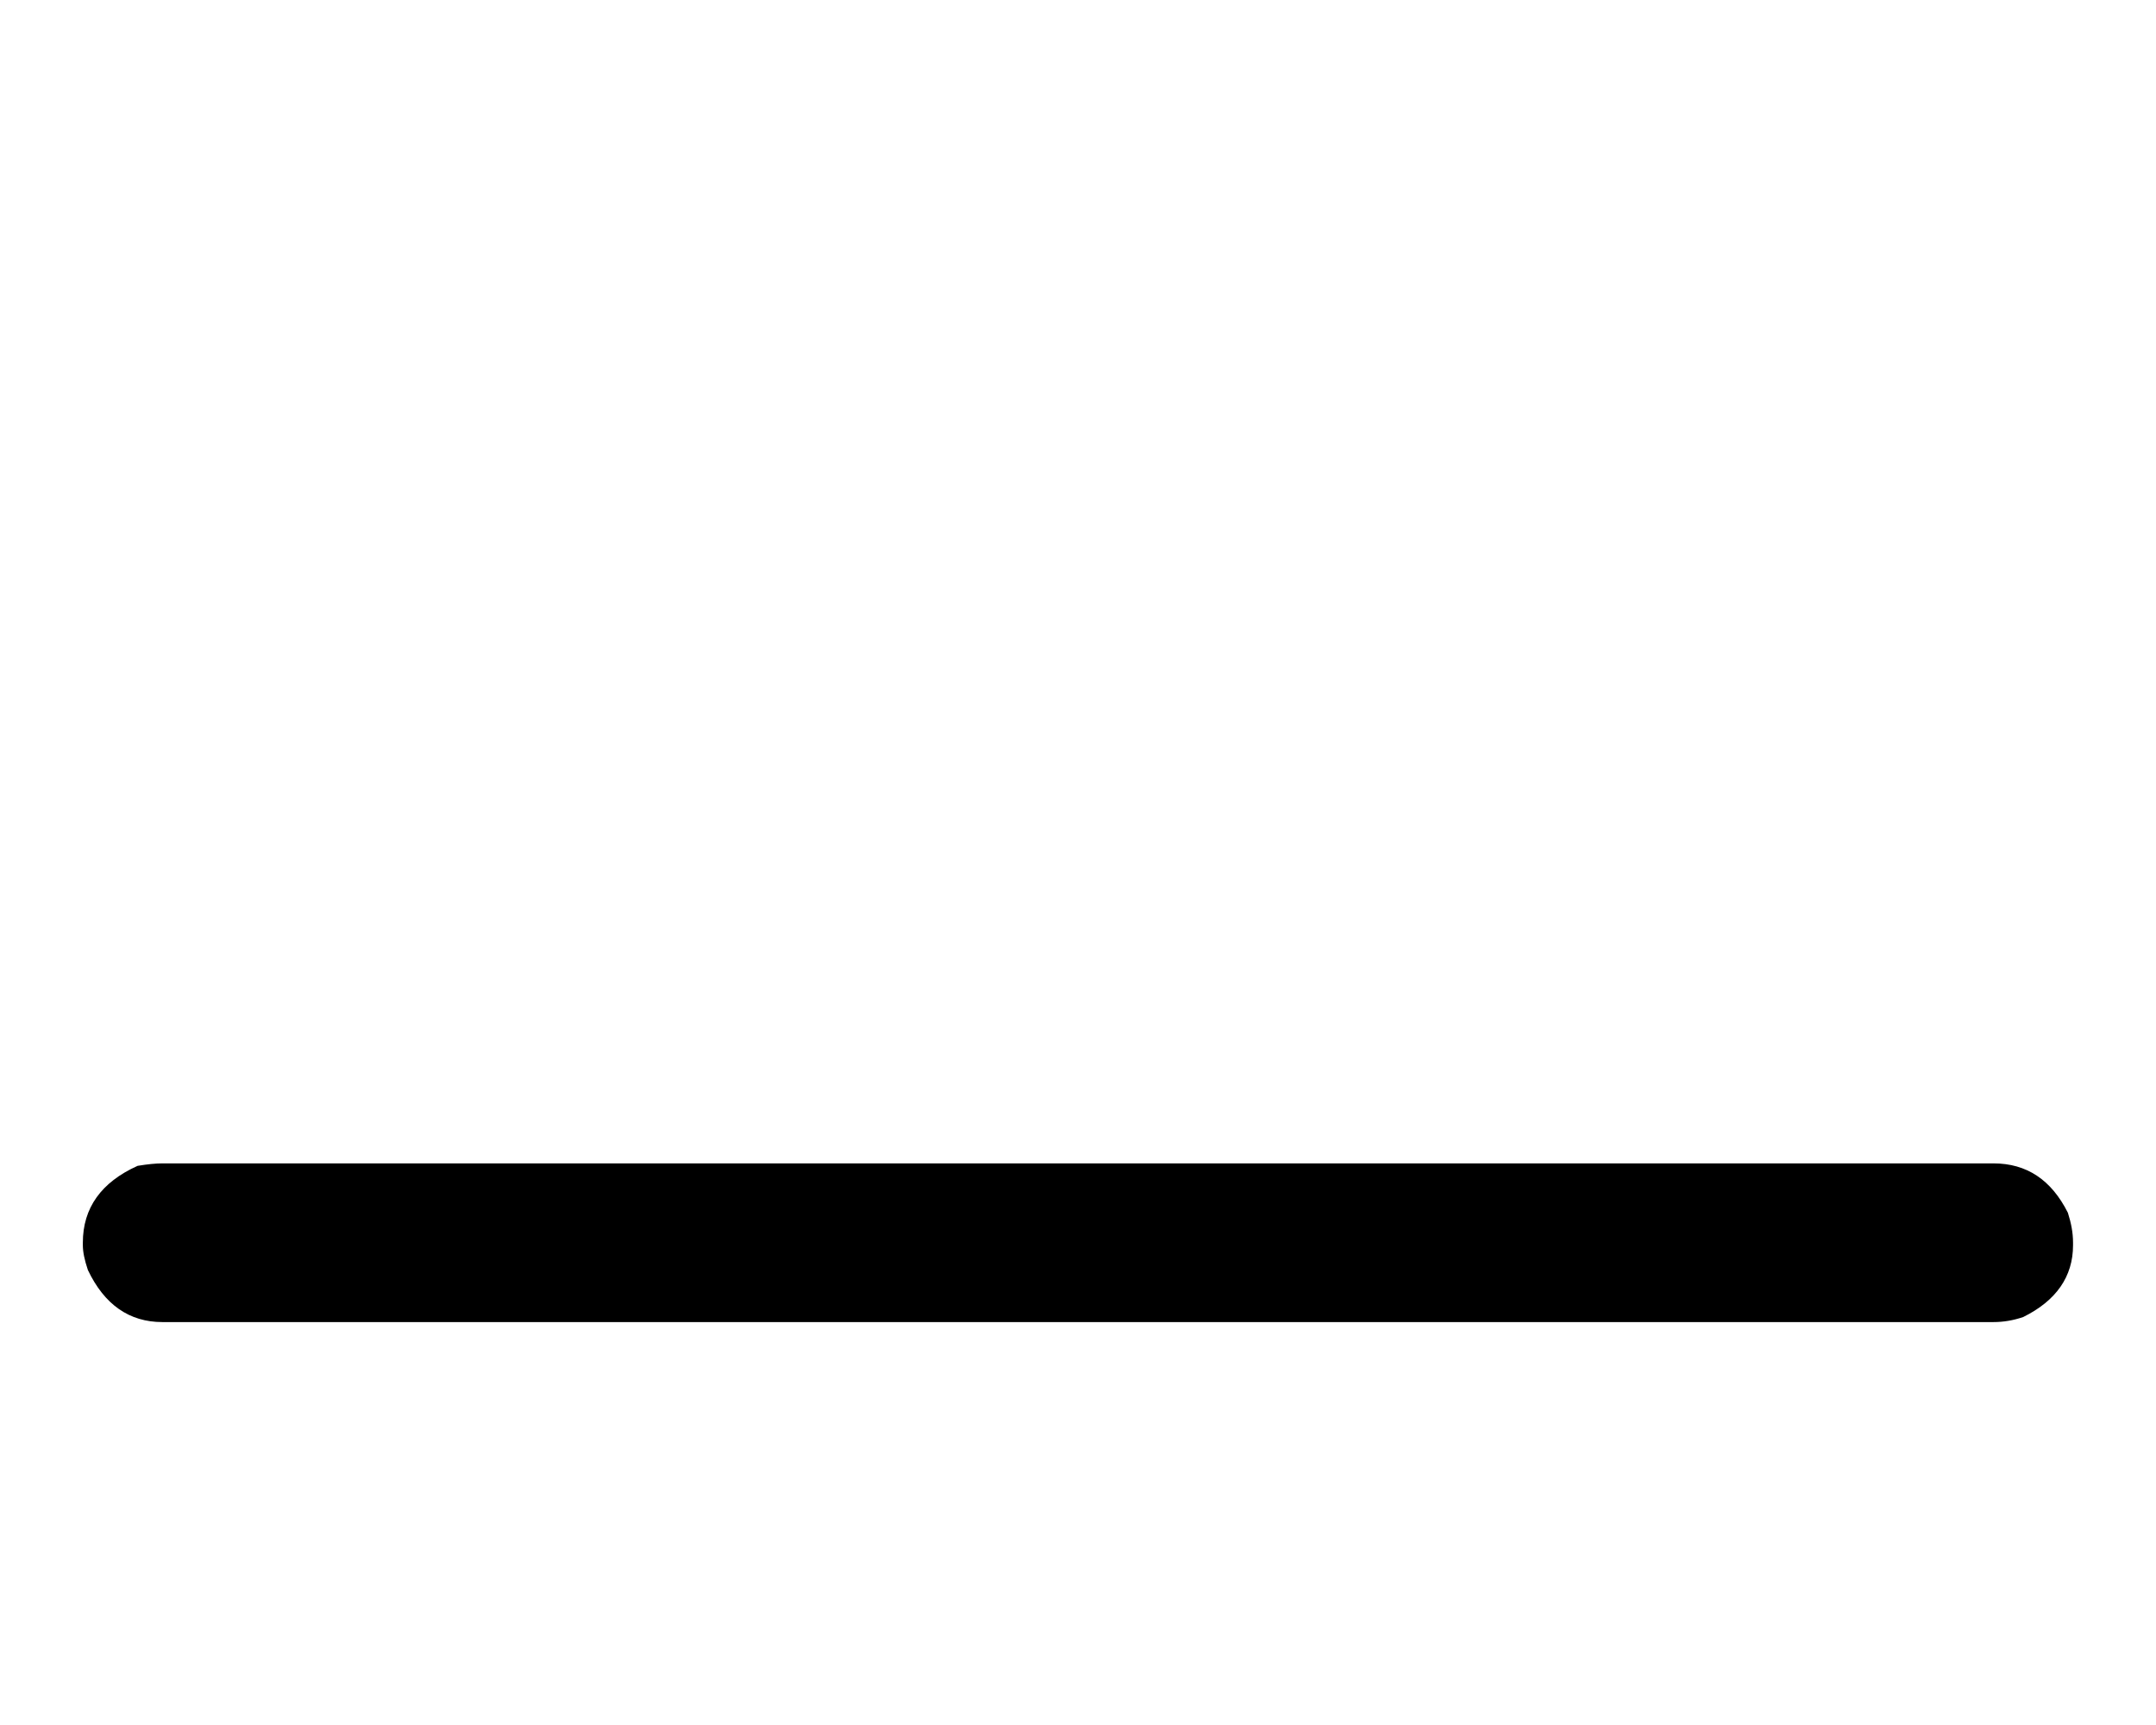
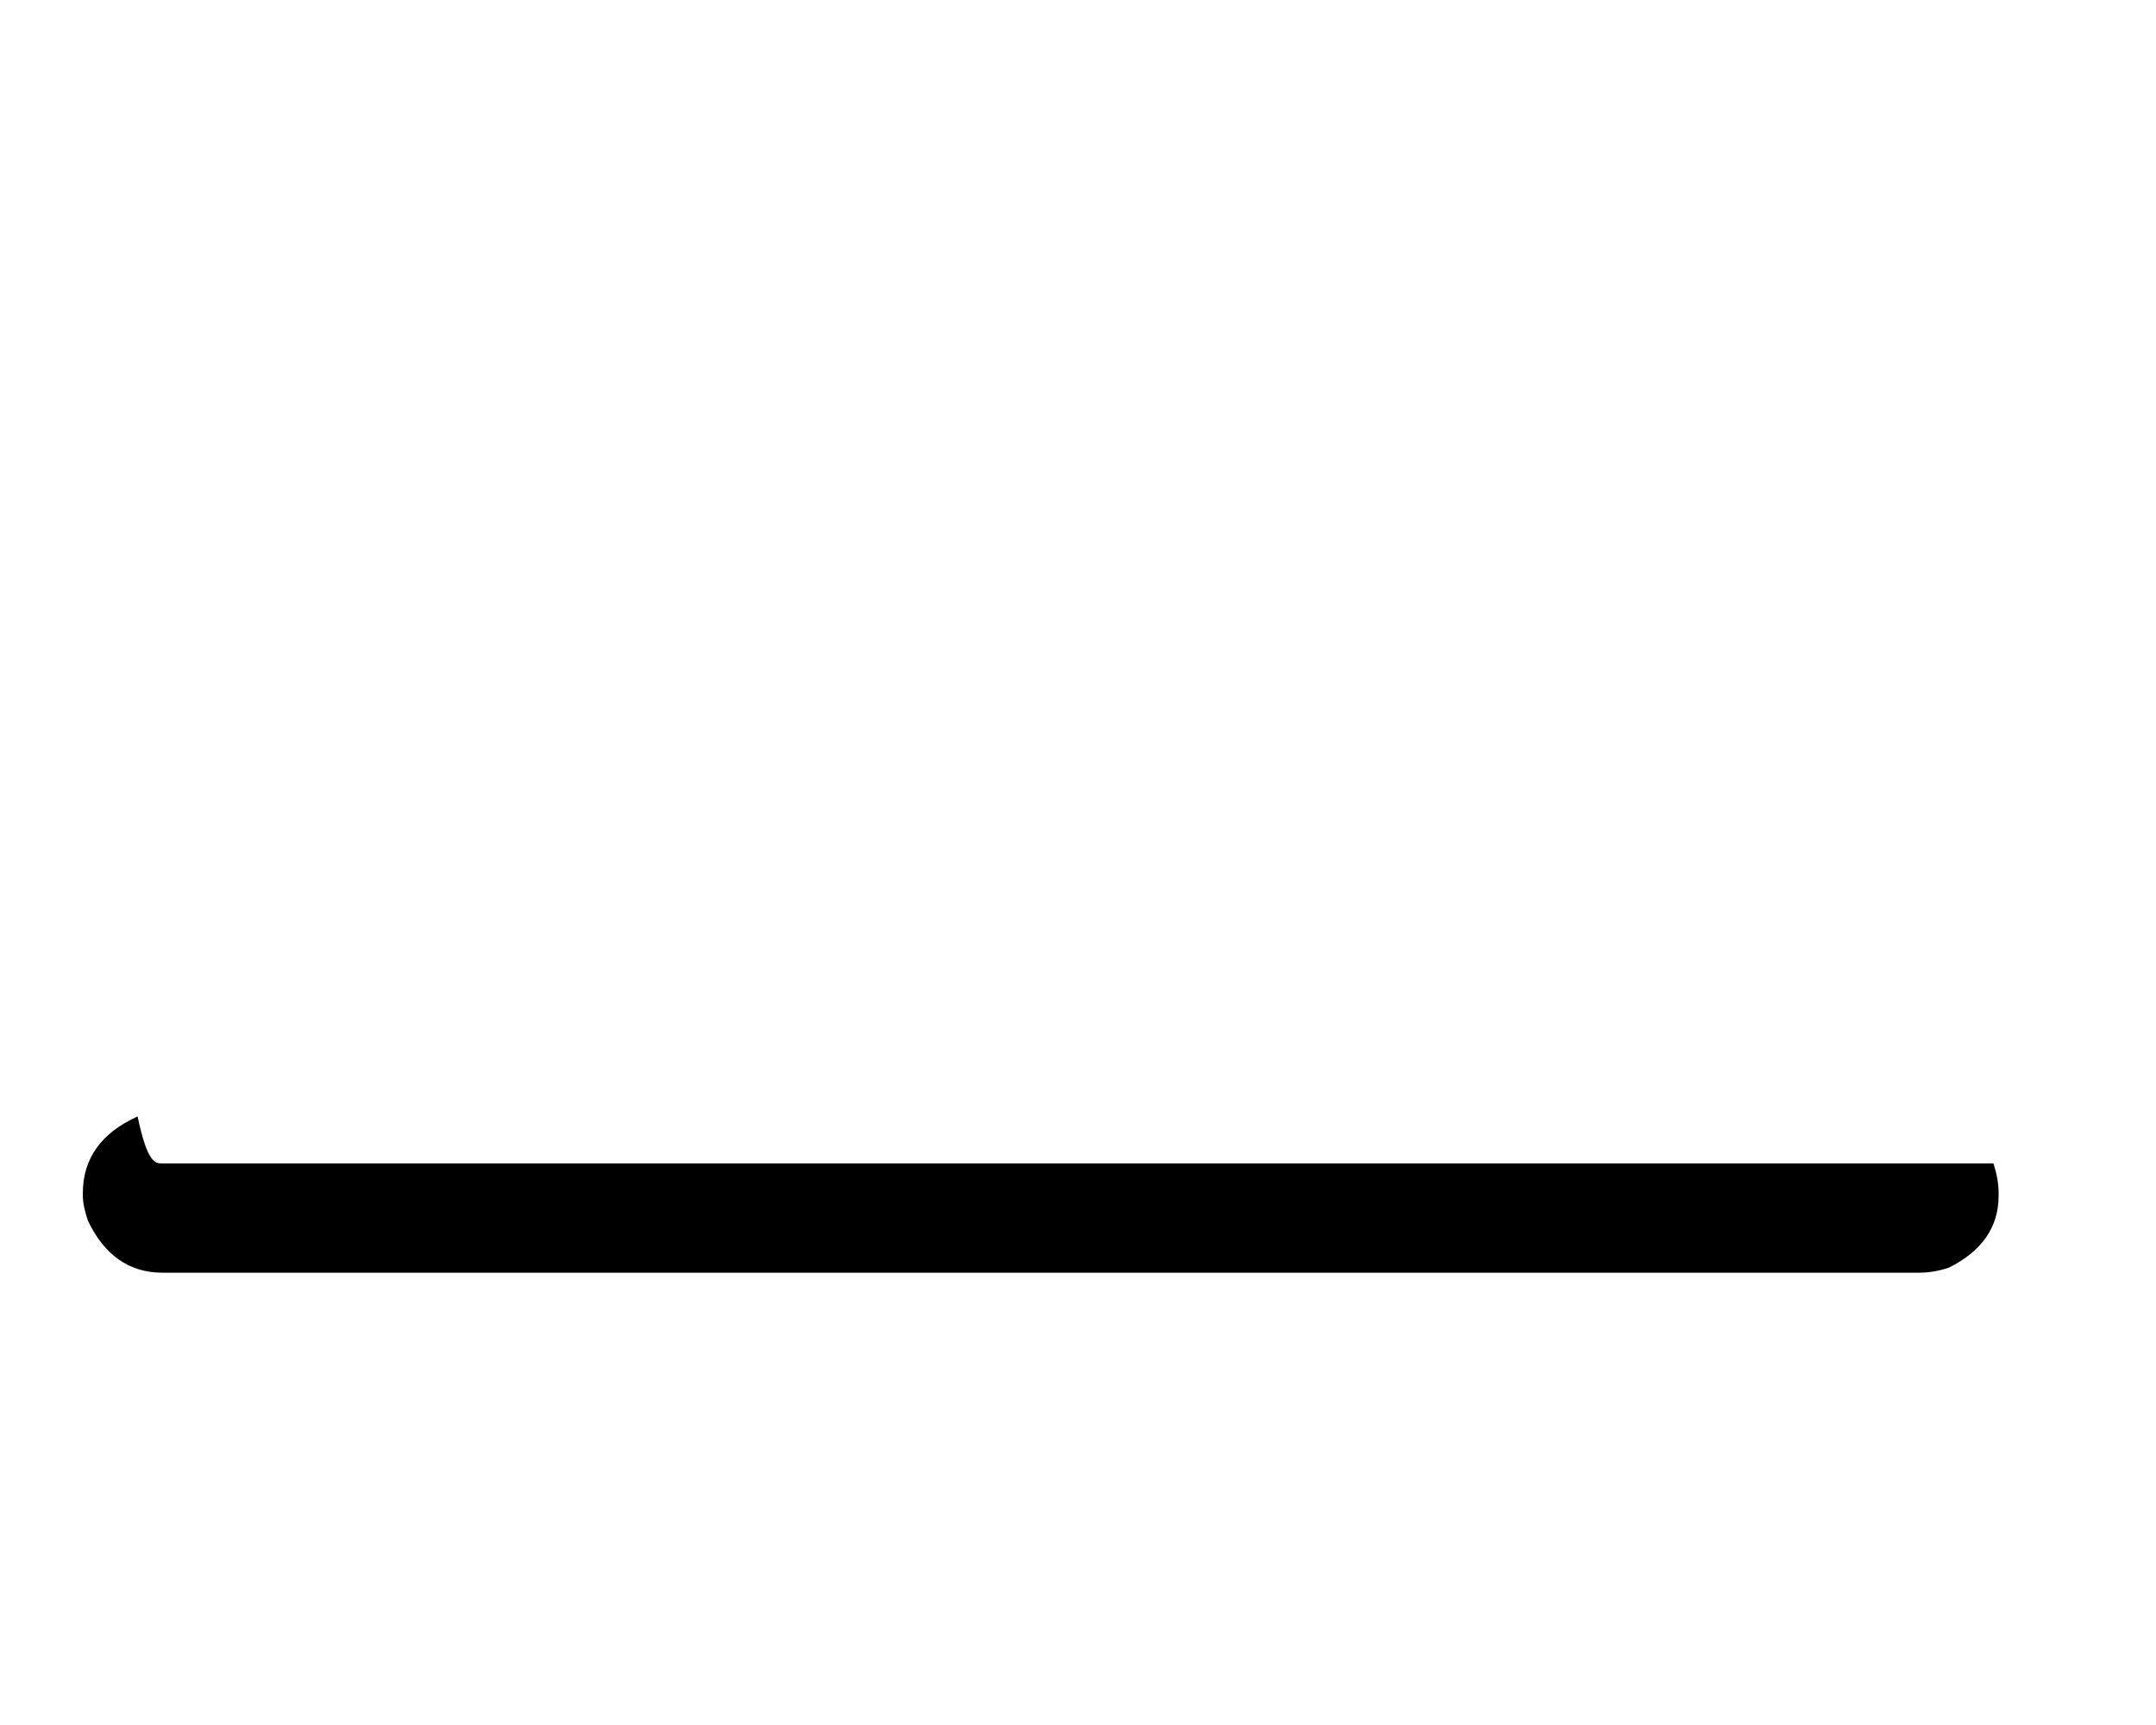
<svg xmlns="http://www.w3.org/2000/svg" version="1.1" id="Ebene_1" x="0px" y="0px" width="18.425px" height="14.74px" viewBox="0 0 18.425 14.74" enable-background="new 0 0 18.425 14.74" xml:space="preserve">
  <g>
-     <path d="M1.387,9.941h15.649c0.284,0,0.495,0.141,0.636,0.422c0.028,0.088,0.044,0.17,0.044,0.255v0.023   c0,0.267-0.144,0.474-0.426,0.613c-0.085,0.029-0.17,0.043-0.254,0.043H1.387c-0.281,0-0.495-0.148-0.636-0.445   c-0.029-0.086-0.043-0.156-0.043-0.211v-0.023c0-0.296,0.157-0.516,0.468-0.656C1.261,9.948,1.332,9.941,1.387,9.941z" />
+     <path d="M1.387,9.941h15.649c0.028,0.088,0.044,0.17,0.044,0.255v0.023   c0,0.267-0.144,0.474-0.426,0.613c-0.085,0.029-0.17,0.043-0.254,0.043H1.387c-0.281,0-0.495-0.148-0.636-0.445   c-0.029-0.086-0.043-0.156-0.043-0.211v-0.023c0-0.296,0.157-0.516,0.468-0.656C1.261,9.948,1.332,9.941,1.387,9.941z" />
  </g>
</svg>